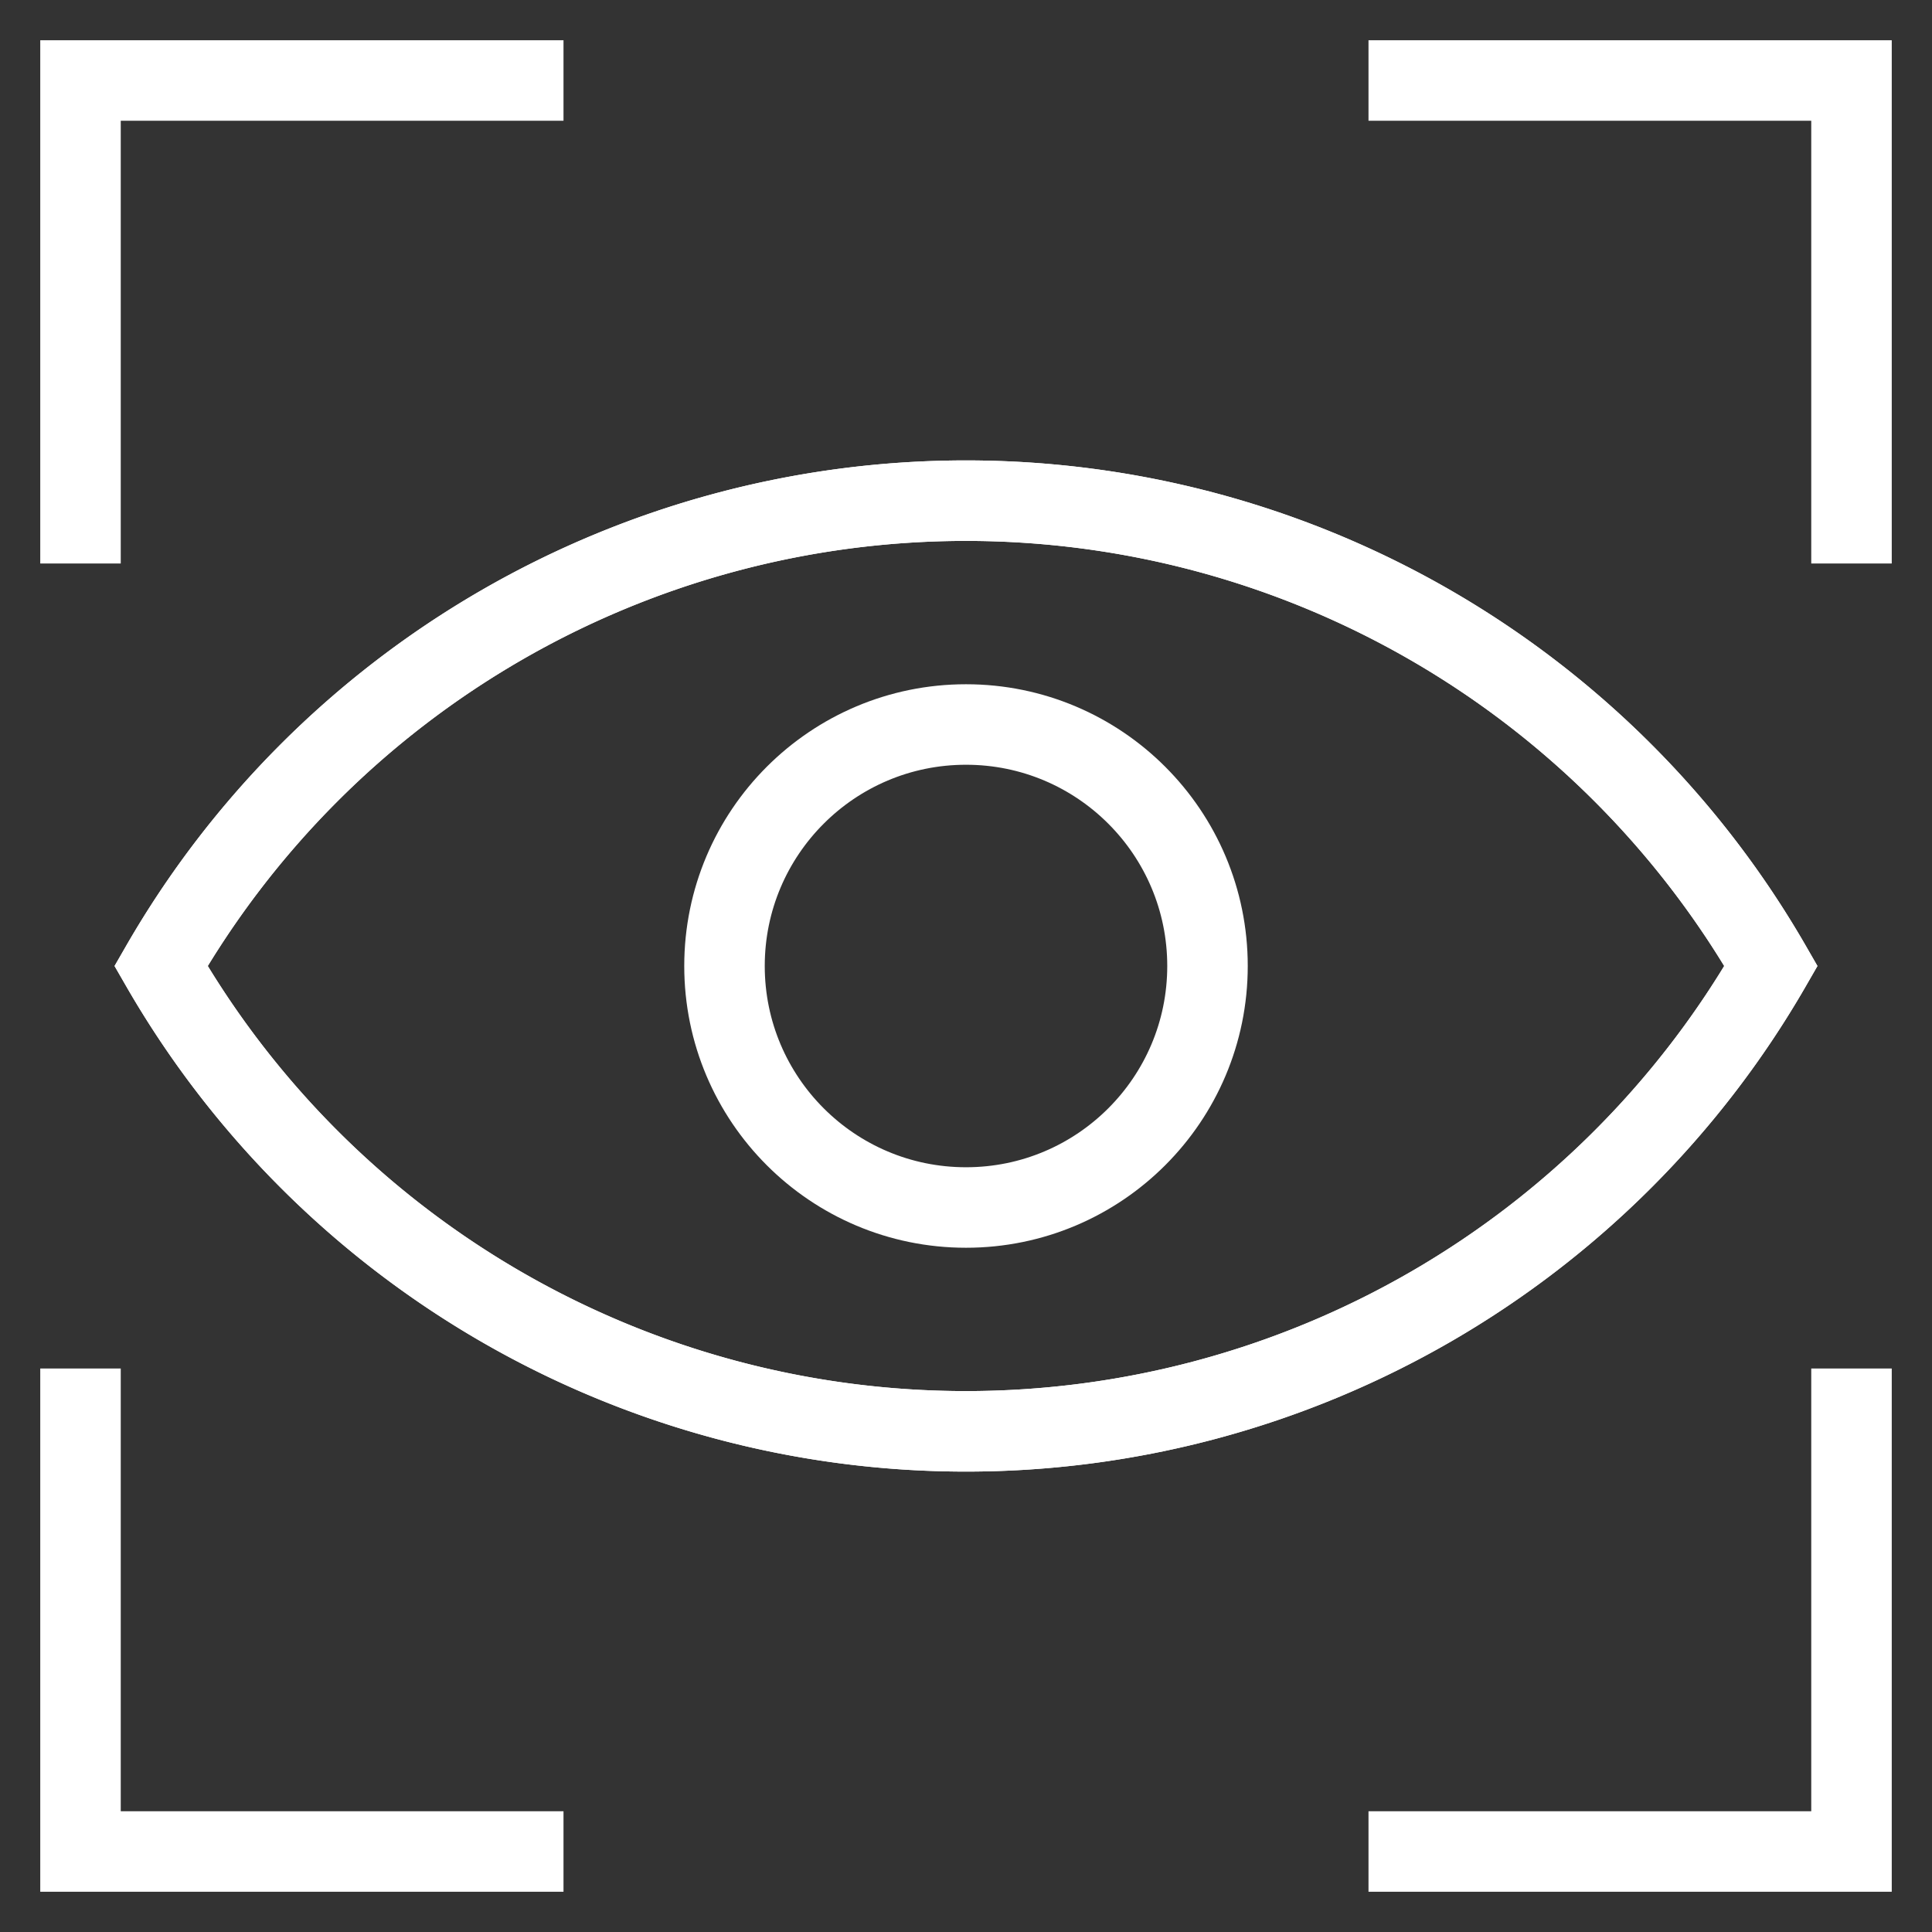
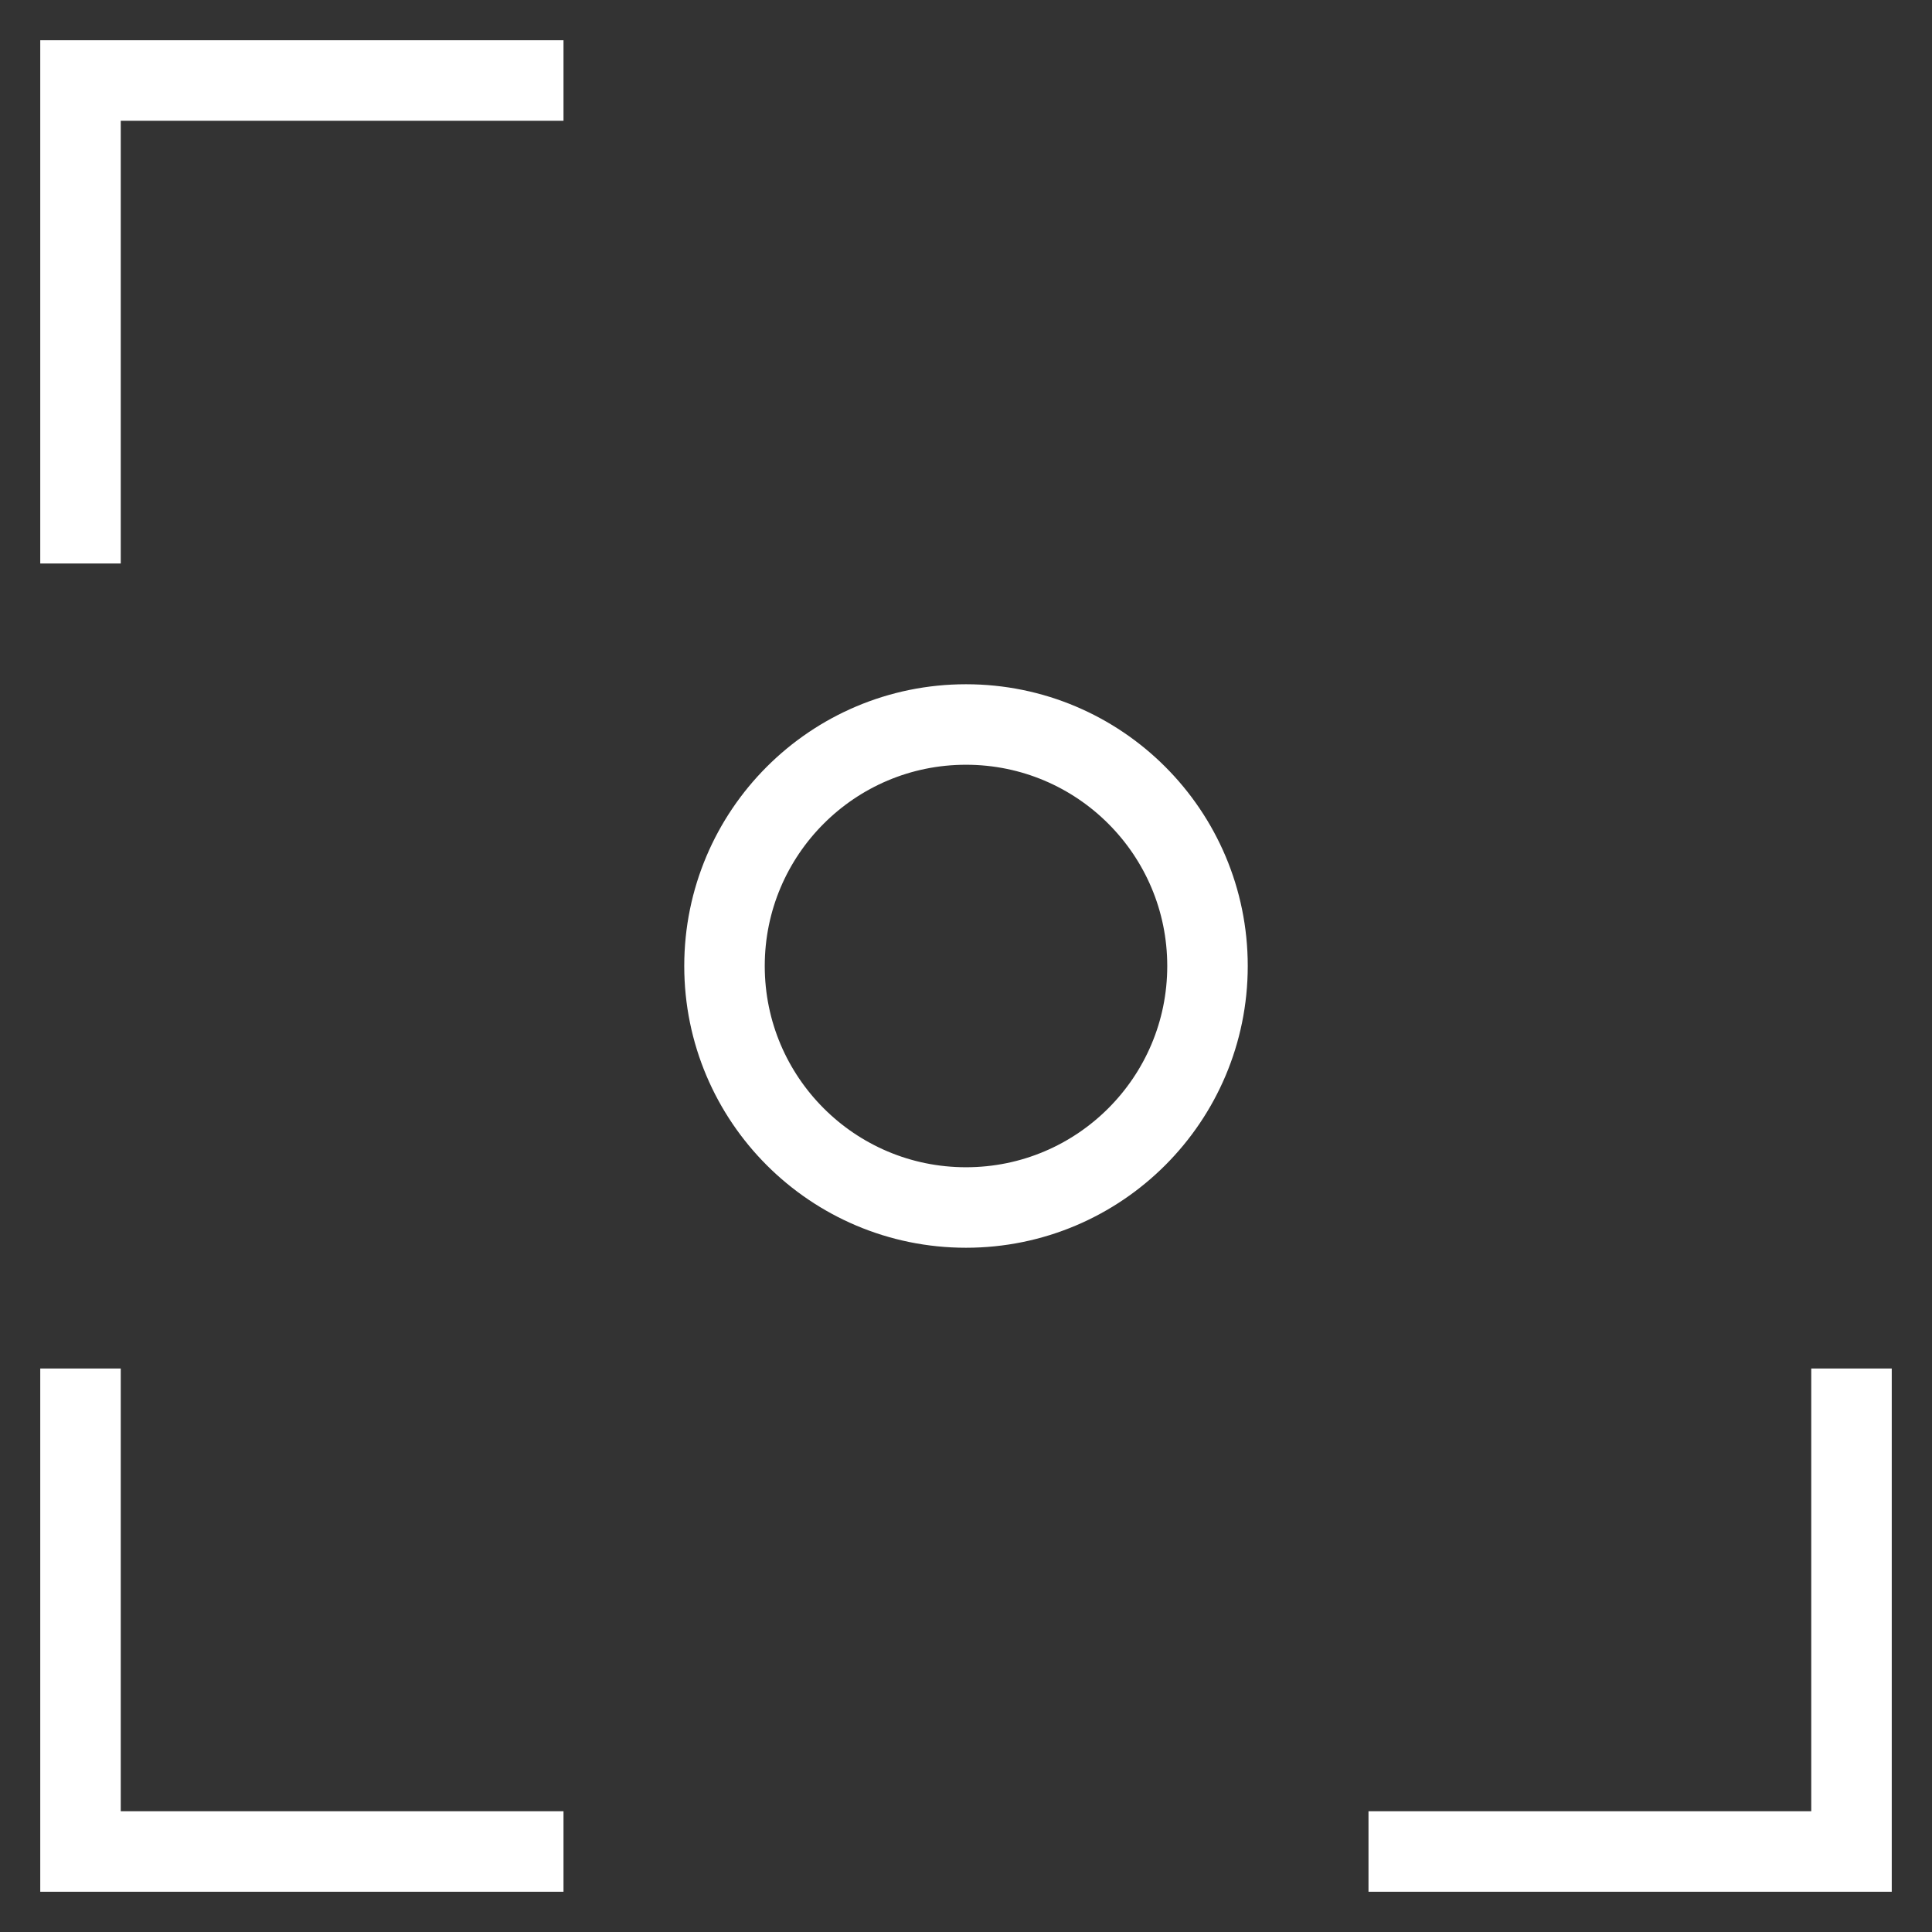
<svg xmlns="http://www.w3.org/2000/svg" id="Layer_1" data-name="Layer 1" viewBox="0 0 24 24" stroke-width="1" width="100" height="100" color="#fff">
  <rect x="0" y="0" width="24" height="24" fill="#333333" stroke="none" />
  <defs>
    <style>.cls-637b74f4f95e86b59c579f14-1{fill:none;stroke:currentColor;stroke-miterlimit:10;}</style>
  </defs>
  <polyline class="cls-637b74f4f95e86b59c579f14-1" points="1 7 1 1 7 1" />
-   <polyline class="cls-637b74f4f95e86b59c579f14-1" points="17 1 23 1 23 7" />
  <polyline class="cls-637b74f4f95e86b59c579f14-1" points="1 17 1 23 7 23" />
  <polyline class="cls-637b74f4f95e86b59c579f14-1" points="17 23 23 23 23 17" />
-   <path class="cls-637b74f4f95e86b59c579f14-1" d="M22,12A11.54,11.54,0,0,1,2,12a11.54,11.54,0,0,1,20,0Z" />
-   <path class="cls-637b74f4f95e86b59c579f14-1" d="M22,12A11.54,11.54,0,0,1,2,12a11.54,11.54,0,0,1,20,0Z" />
  <circle class="cls-637b74f4f95e86b59c579f14-1" cx="12" cy="12" r="3" />
</svg>